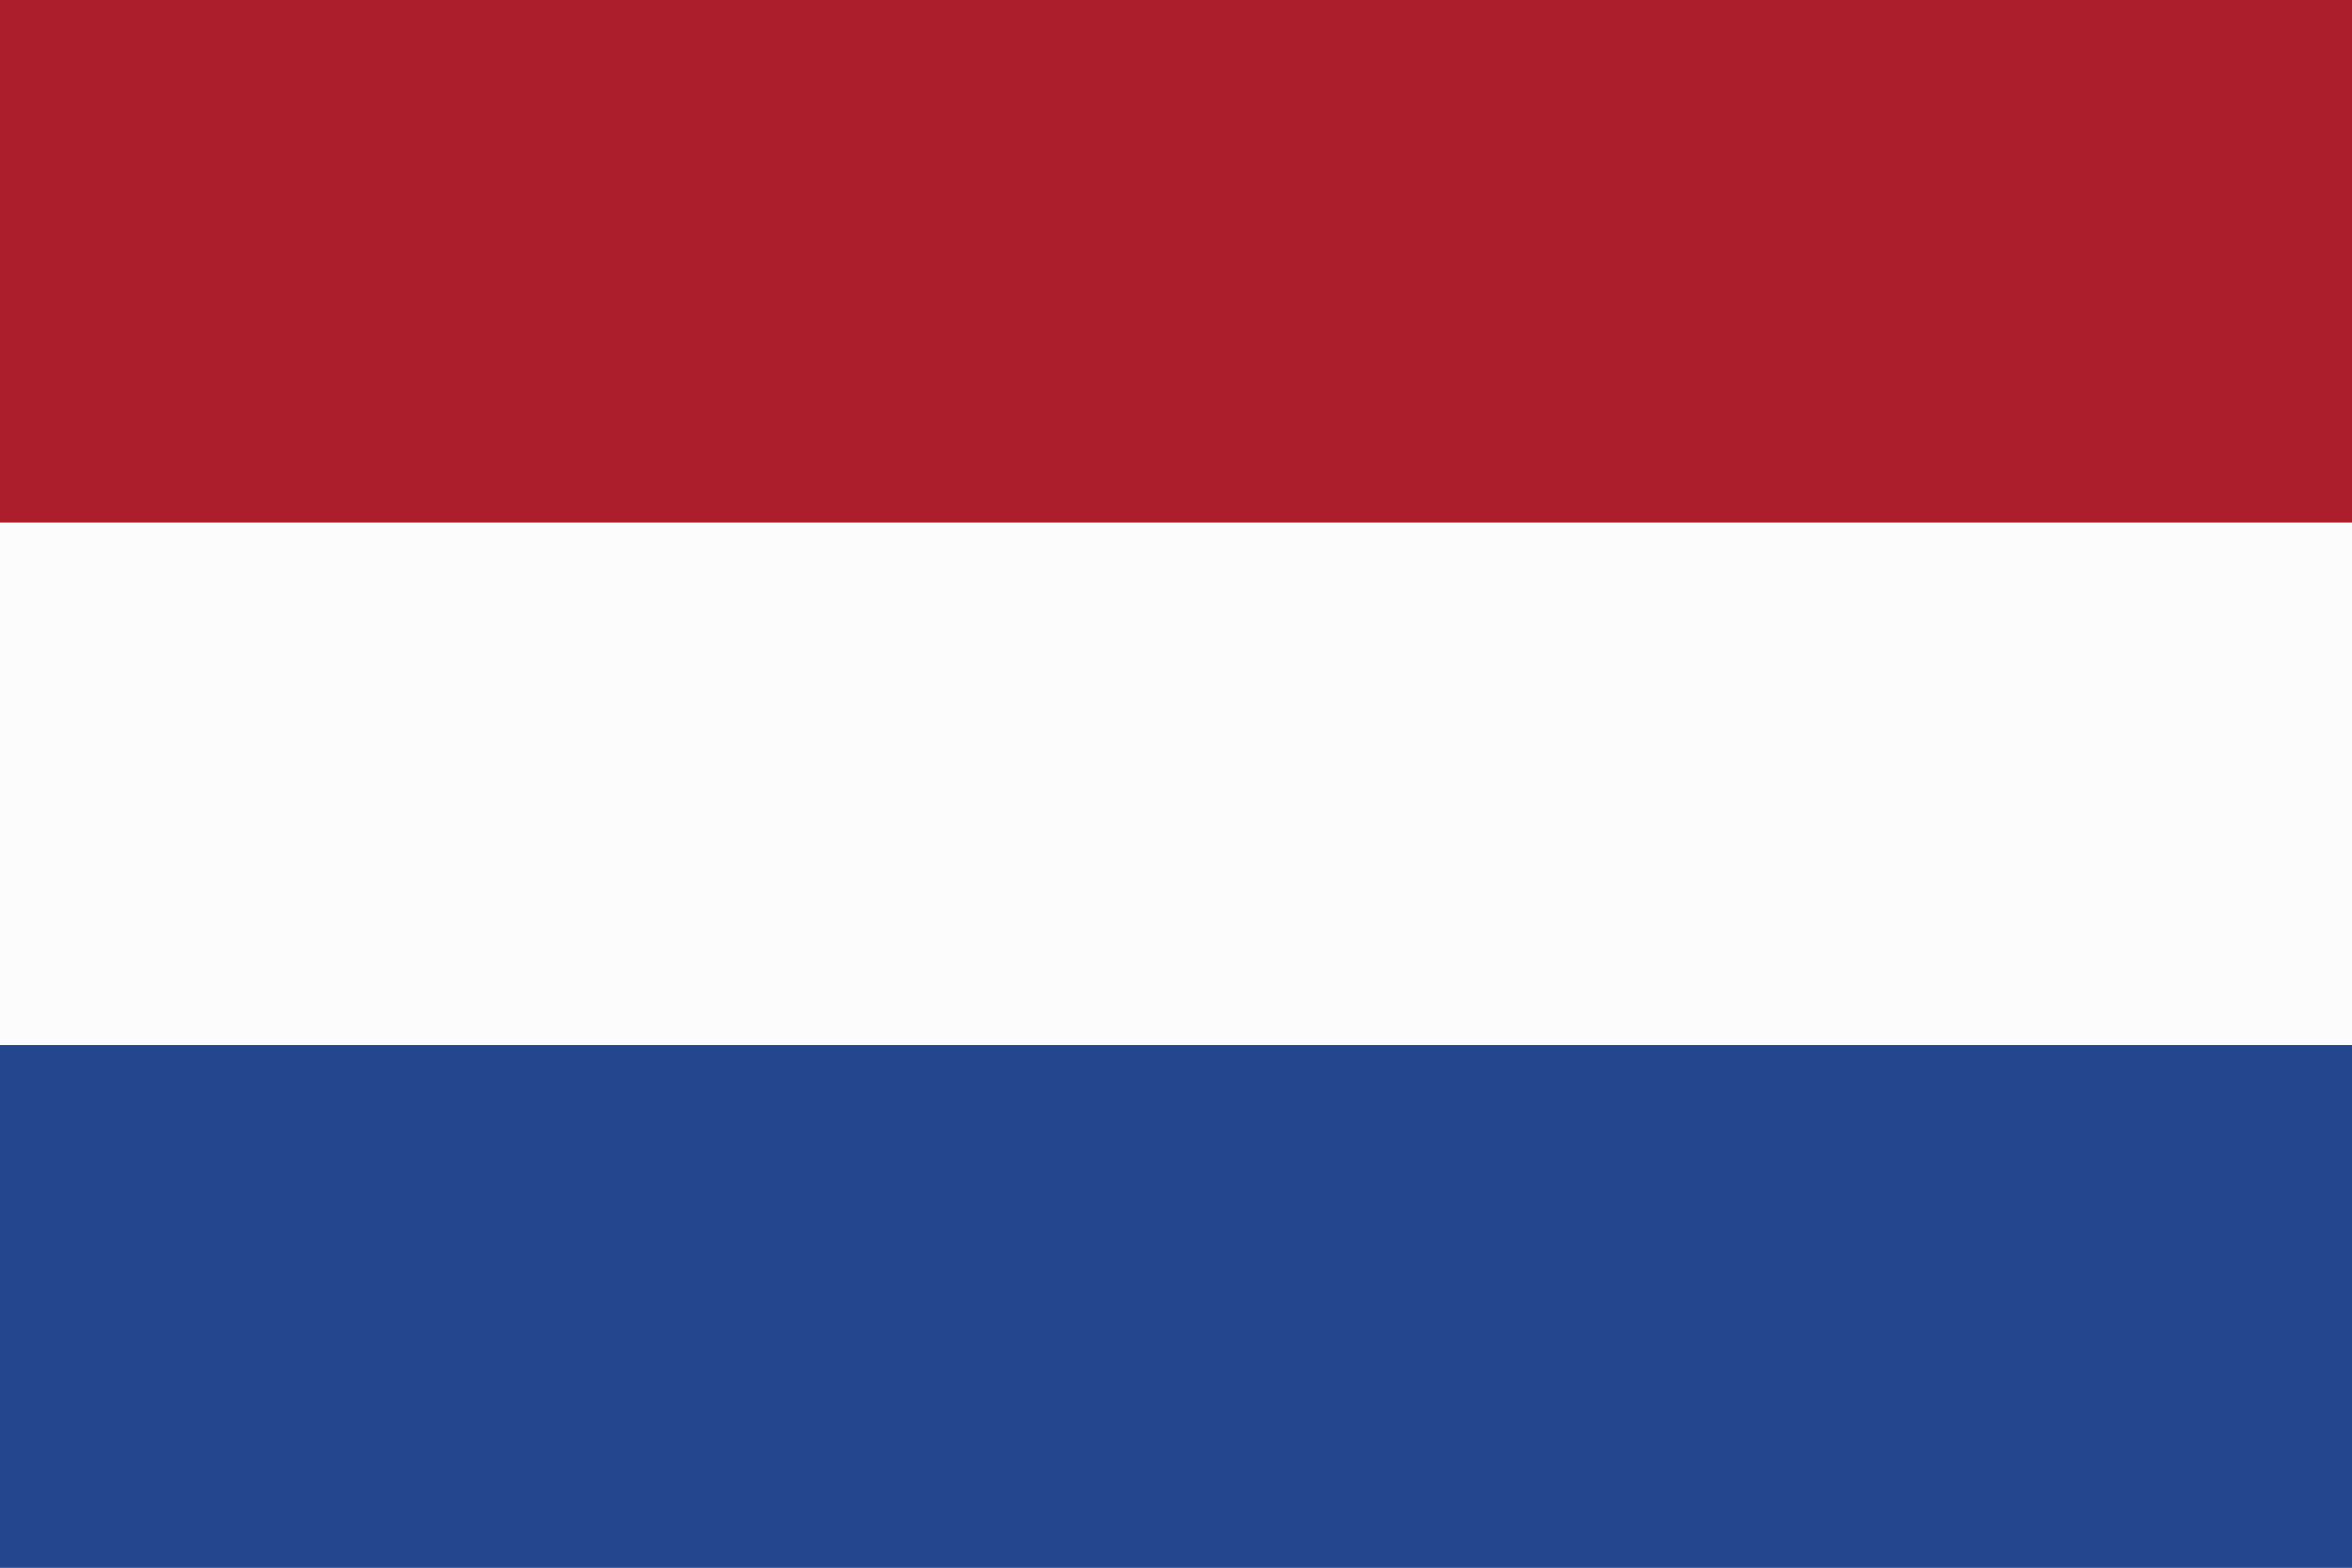
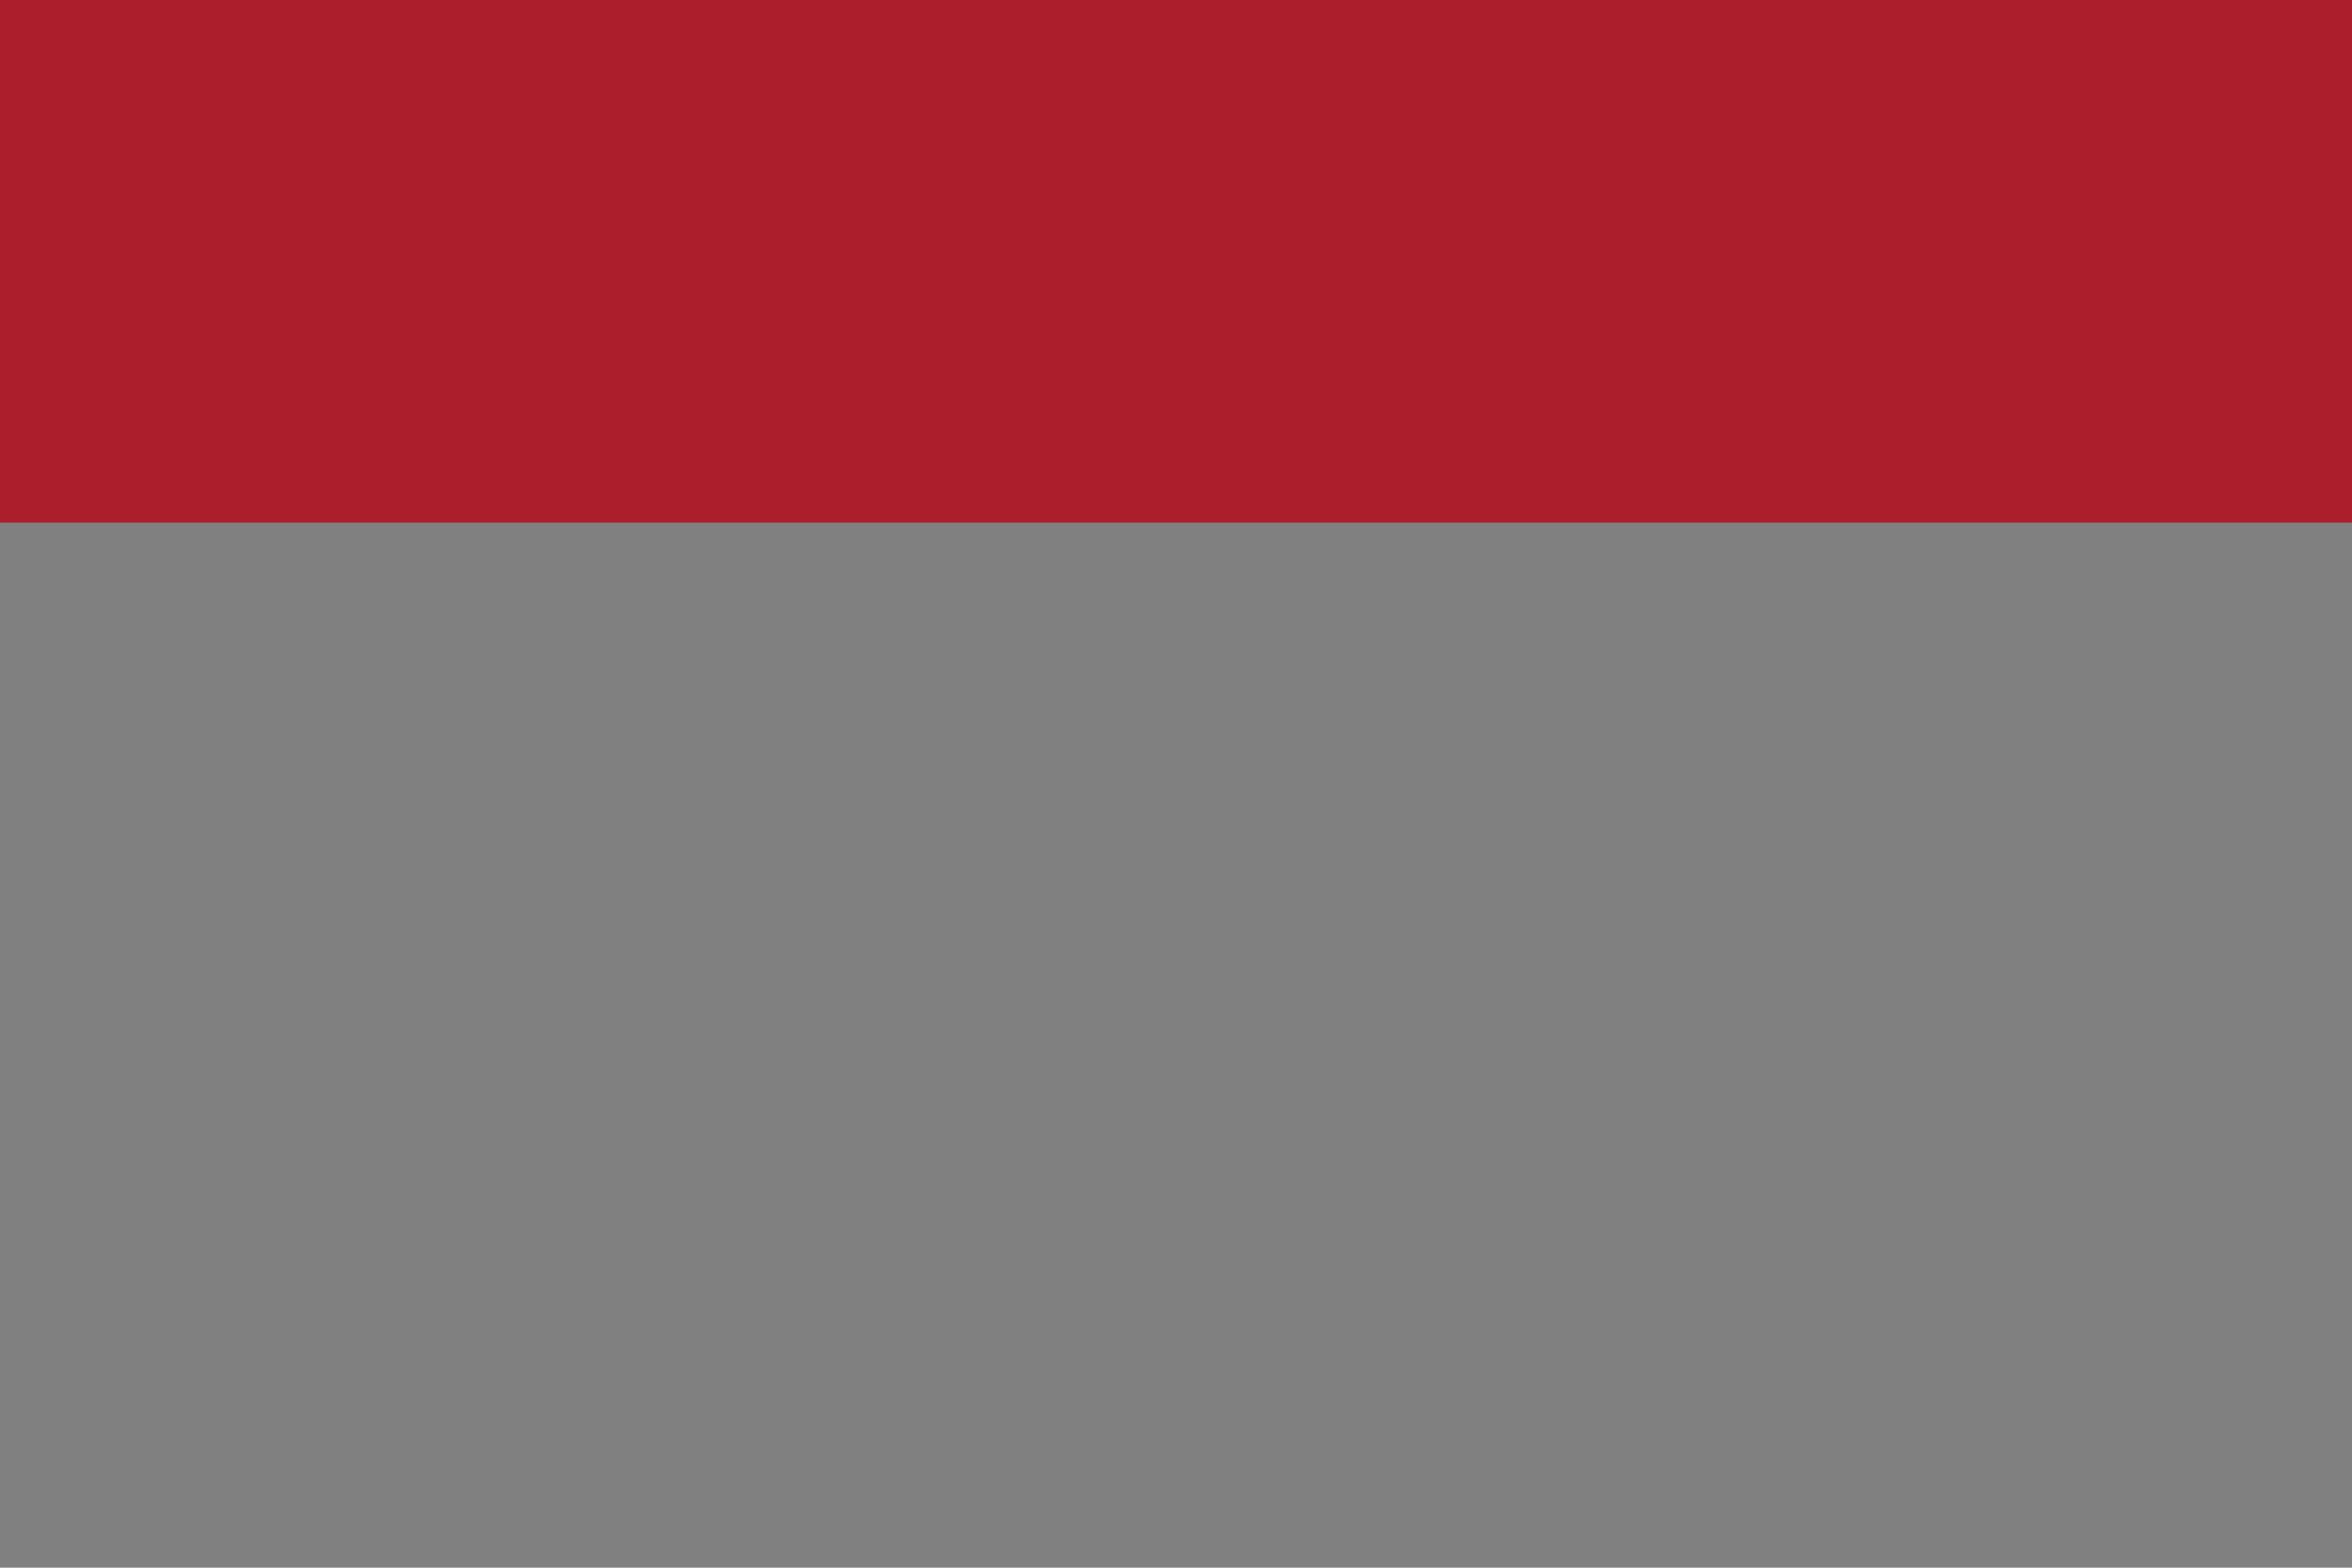
<svg xmlns="http://www.w3.org/2000/svg" width="33" height="22" viewBox="0 0 33 22" fill="none">
  <rect x="0" y="0" width="33" height="22" fill="#808080" stroke="none" />
  <path d="M33 0H0V7.334H33V0Z" fill="#AD1E2C" />
-   <path d="M33 7.334H0V14.667H33V7.334Z" fill="#FCFCFC" />
-   <path d="M33 14.666H0V22H33V14.666Z" fill="#24468F" />
</svg>